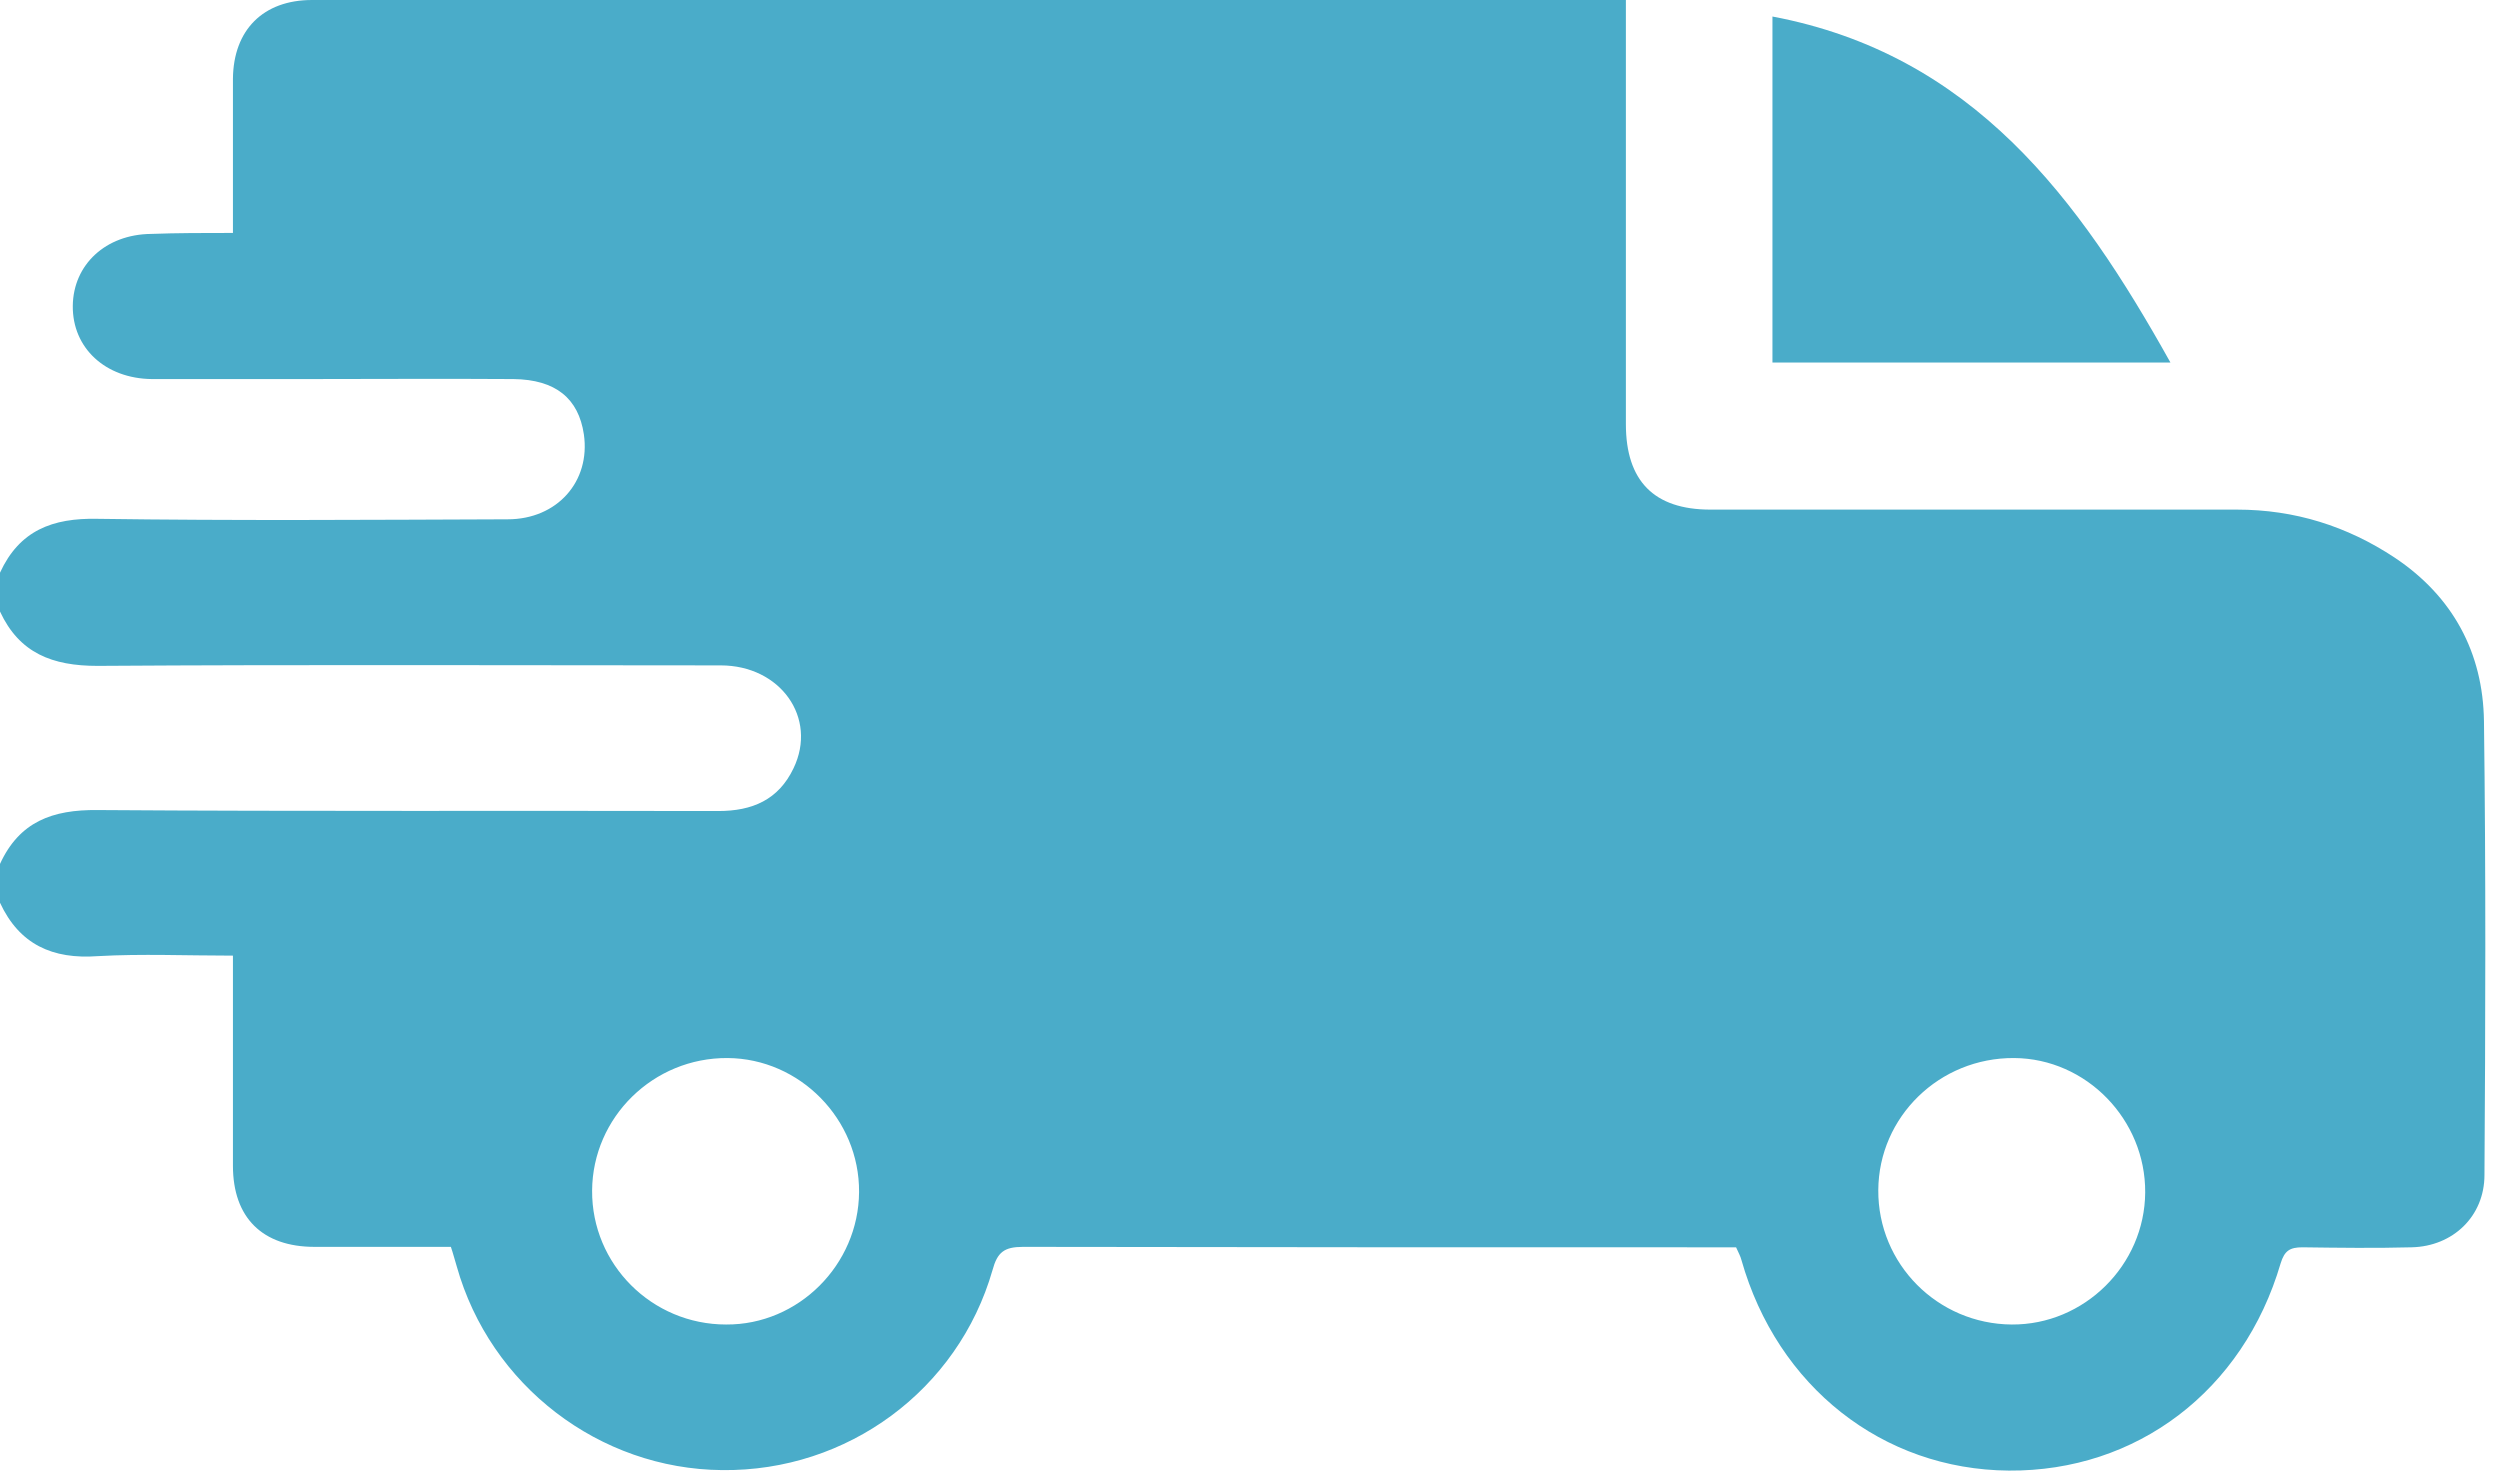
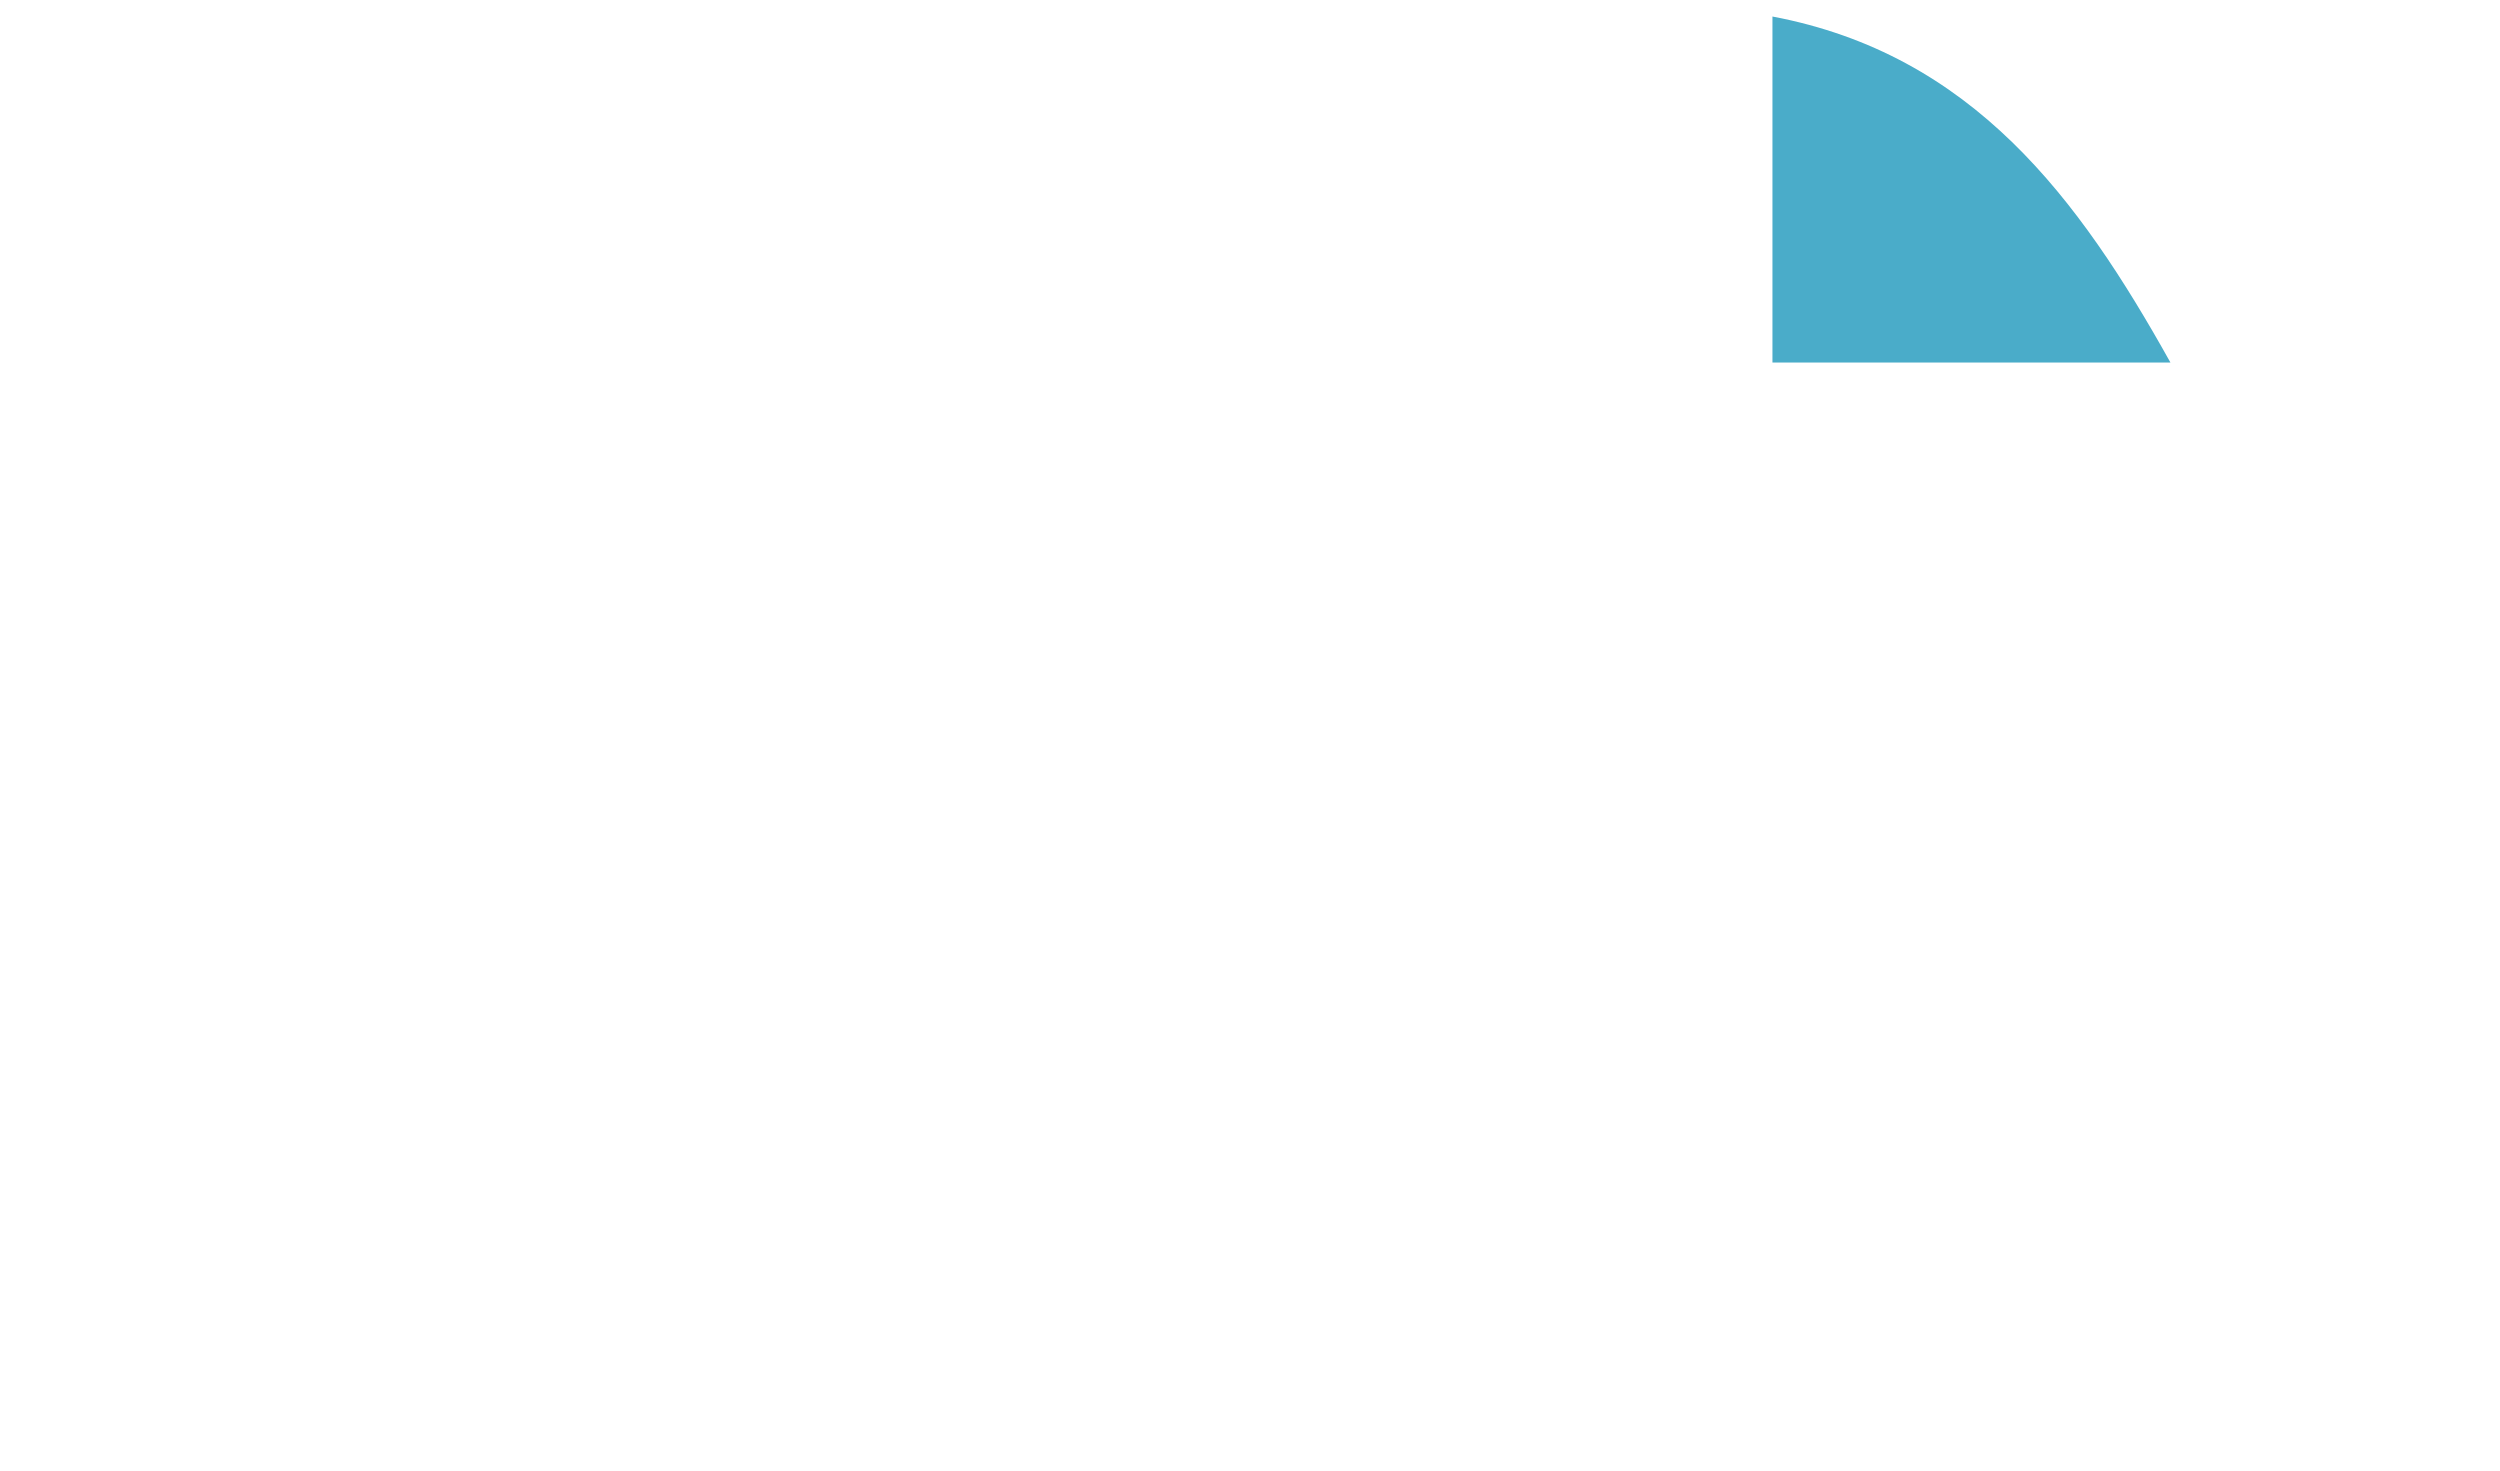
<svg xmlns="http://www.w3.org/2000/svg" width="51" height="30" viewBox="0 0 51 30" fill="none">
  <g clip-path="url(#clip0_2196_34072)">
-     <path d="M0 11.683C0.396 10.822 1.069 10.564 1.99 10.584C4.782 10.624 7.564 10.604 10.356 10.594C11.366 10.594 12.05 9.822 11.911 8.861C11.802 8.129 11.337 7.743 10.475 7.733C9.04 7.723 7.604 7.733 6.168 7.733C5.149 7.733 4.119 7.733 3.099 7.733C2.149 7.723 1.475 7.099 1.485 6.238C1.495 5.396 2.158 4.782 3.079 4.772C3.624 4.752 4.158 4.752 4.752 4.752C4.752 3.673 4.752 2.634 4.752 1.604C4.762 0.614 5.366 0 6.366 0C15.178 0 23.99 0 32.802 0C32.901 0 33 0 33.168 0C33.168 0.188 33.168 0.366 33.168 0.535C33.168 3.238 33.168 5.95 33.168 8.653C33.168 9.812 33.743 10.396 34.891 10.396C38.475 10.396 42.05 10.396 45.634 10.396C46.812 10.396 47.881 10.733 48.852 11.376C50.04 12.168 50.654 13.317 50.673 14.713C50.713 17.802 50.703 20.881 50.683 23.97C50.683 24.812 50.04 25.426 49.198 25.445C48.456 25.465 47.713 25.455 46.97 25.445C46.713 25.445 46.604 25.515 46.525 25.772C45.762 28.376 43.584 30.02 40.98 30C38.406 29.98 36.257 28.287 35.525 25.703C35.505 25.624 35.465 25.555 35.416 25.445C35.267 25.445 35.129 25.445 34.98 25.445C30.277 25.445 25.574 25.445 20.871 25.436C20.485 25.436 20.346 25.545 20.247 25.911C19.545 28.356 17.287 30.02 14.733 29.99C12.228 29.97 10 28.267 9.317 25.832C9.277 25.703 9.248 25.584 9.198 25.436C8.257 25.436 7.337 25.436 6.416 25.436C5.356 25.436 4.752 24.842 4.752 23.782C4.752 22.525 4.752 21.277 4.752 20.02C4.752 19.861 4.752 19.703 4.752 19.495C3.802 19.495 2.891 19.455 2 19.505C1.069 19.574 0.396 19.267 0 18.416C0 18.148 0 17.891 0 17.624C0.396 16.762 1.069 16.515 1.99 16.525C6.208 16.555 10.436 16.535 14.653 16.545C15.347 16.545 15.881 16.317 16.188 15.673C16.683 14.644 15.921 13.574 14.703 13.574C10.465 13.574 6.228 13.555 1.99 13.584C1.069 13.584 0.396 13.327 0 12.475C0 12.208 0 11.95 0 11.683ZM14.842 21.584C13.327 21.574 12.089 22.792 12.079 24.287C12.069 25.792 13.297 27.02 14.812 27.02C16.287 27.03 17.515 25.802 17.525 24.317C17.535 22.832 16.317 21.594 14.842 21.584ZM41.089 21.584C39.564 21.574 38.327 22.782 38.317 24.277C38.307 25.782 39.525 27.01 41.04 27.02C42.515 27.03 43.752 25.812 43.762 24.327C43.772 22.842 42.564 21.594 41.089 21.584Z" fill="#4AACC9" />
-     <path d="M36.158 7.396C36.158 5.02 36.158 2.683 36.158 0.337C40.237 1.109 42.406 4.04 44.277 7.396C41.554 7.396 38.871 7.396 36.158 7.396Z" fill="#4AACC9" />
+     <path d="M36.158 7.396C36.158 5.02 36.158 2.683 36.158 0.337C40.237 1.109 42.406 4.04 44.277 7.396Z" fill="#4AACC9" />
  </g>
  <defs>
    <clipPath id="clip0_2196_34072">
      <rect width="50.703" height="30" fill="white" />
    </clipPath>
  </defs>
</svg>